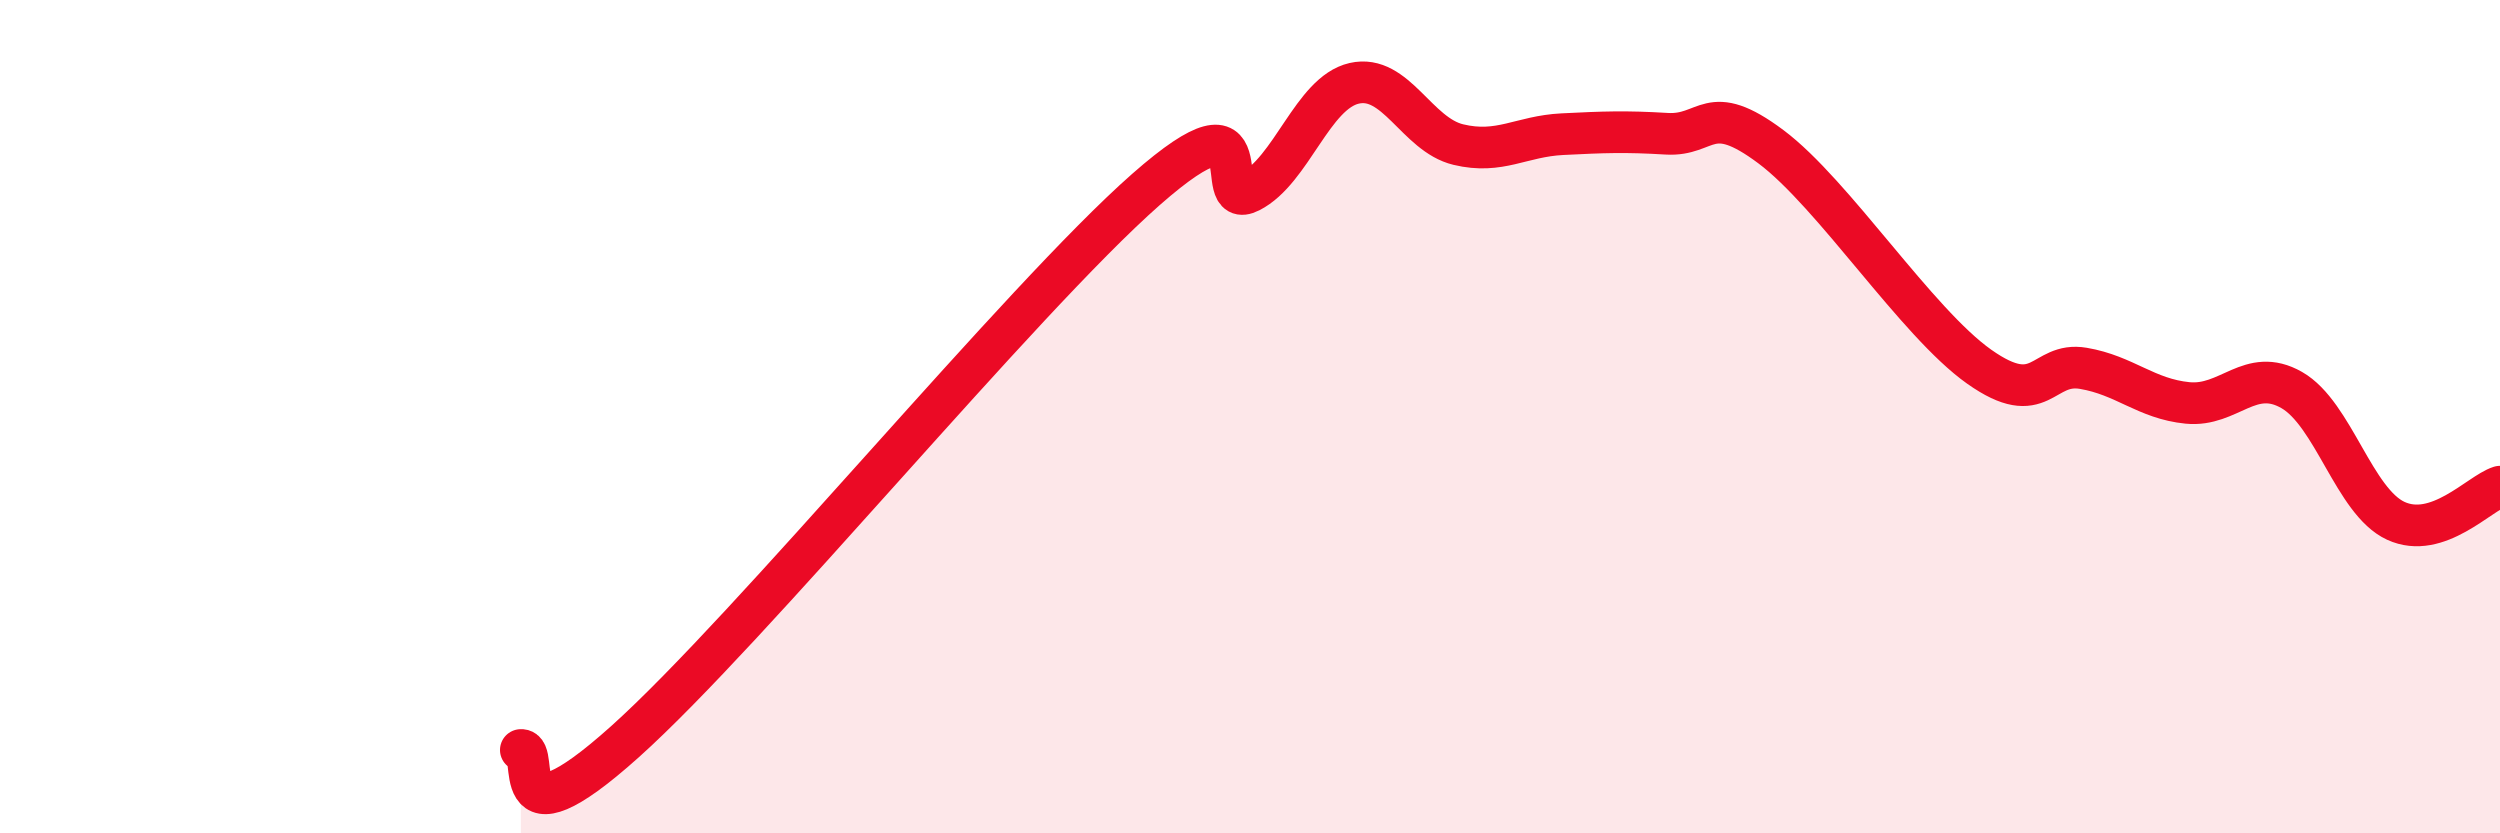
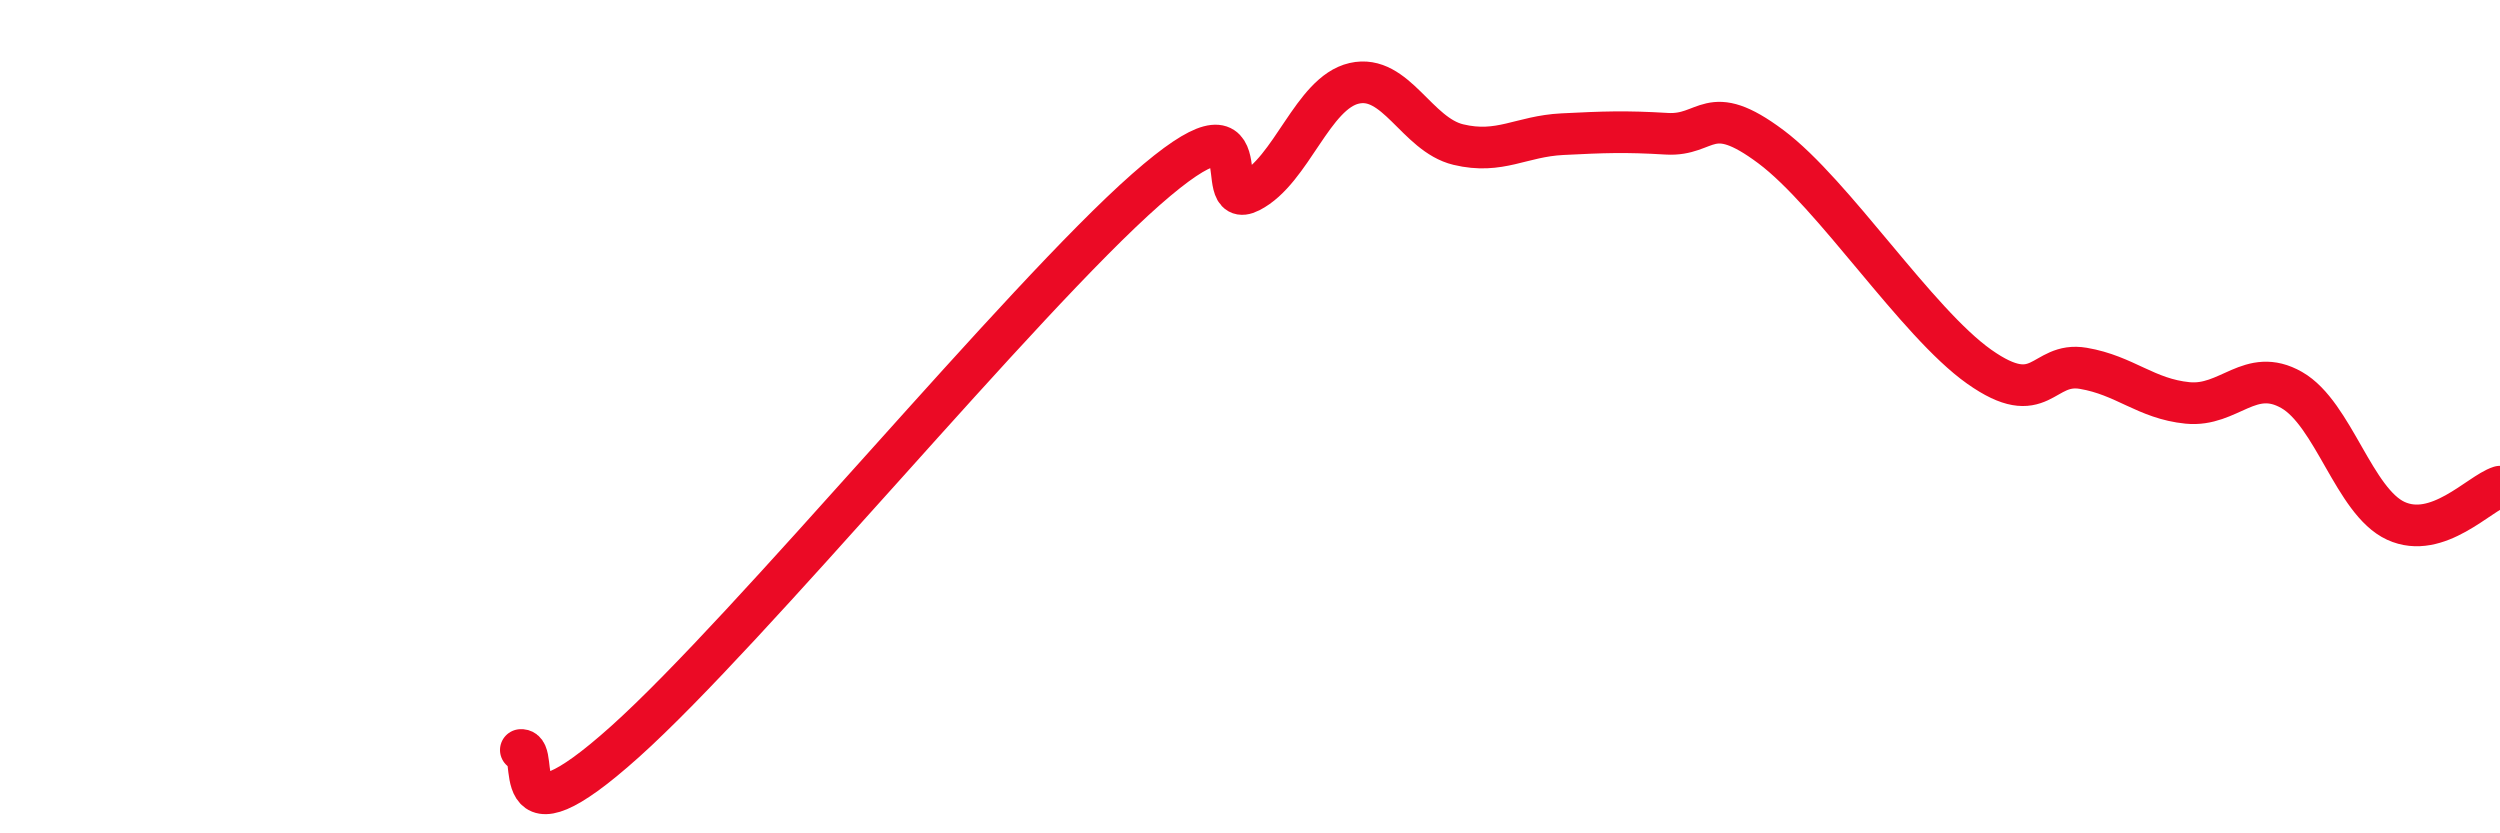
<svg xmlns="http://www.w3.org/2000/svg" width="60" height="20" viewBox="0 0 60 20">
-   <path d="M 12.5,18 C 13,17.96 12,20.49 15,17.8 C 18,15.11 24.5,7.19 27.5,4.55 C 30.5,1.91 29,5.11 30,4.6 C 31,4.09 31.5,2.23 32.5,2 C 33.5,1.77 34,3.23 35,3.47 C 36,3.71 36.5,3.27 37.5,3.22 C 38.5,3.17 39,3.15 40,3.21 C 41,3.27 41,2.4 42.5,3.52 C 44,4.64 46,7.74 47.5,8.8 C 49,9.86 49,8.67 50,8.84 C 51,9.01 51.5,9.57 52.5,9.67 C 53.5,9.77 54,8.79 55,9.36 C 56,9.93 56.5,12.04 57.5,12.5 C 58.5,12.96 59.5,11.84 60,11.68L60 20L12.5 20Z" fill="#EB0A25" opacity="0.1" stroke-linecap="round" stroke-linejoin="round" />
  <path d="M 12.5,18 C 13,17.96 12,20.49 15,17.8 C 18,15.11 24.5,7.19 27.5,4.55 C 30.5,1.91 29,5.11 30,4.6 C 31,4.09 31.5,2.23 32.5,2 C 33.5,1.77 34,3.23 35,3.47 C 36,3.71 36.5,3.27 37.5,3.22 C 38.5,3.17 39,3.15 40,3.21 C 41,3.27 41,2.4 42.5,3.52 C 44,4.64 46,7.74 47.5,8.8 C 49,9.86 49,8.67 50,8.84 C 51,9.01 51.5,9.57 52.5,9.67 C 53.5,9.77 54,8.79 55,9.36 C 56,9.93 56.5,12.04 57.5,12.5 C 58.5,12.96 59.5,11.84 60,11.68" stroke="#EB0A25" stroke-width="1" fill="none" stroke-linecap="round" stroke-linejoin="round" />
</svg>